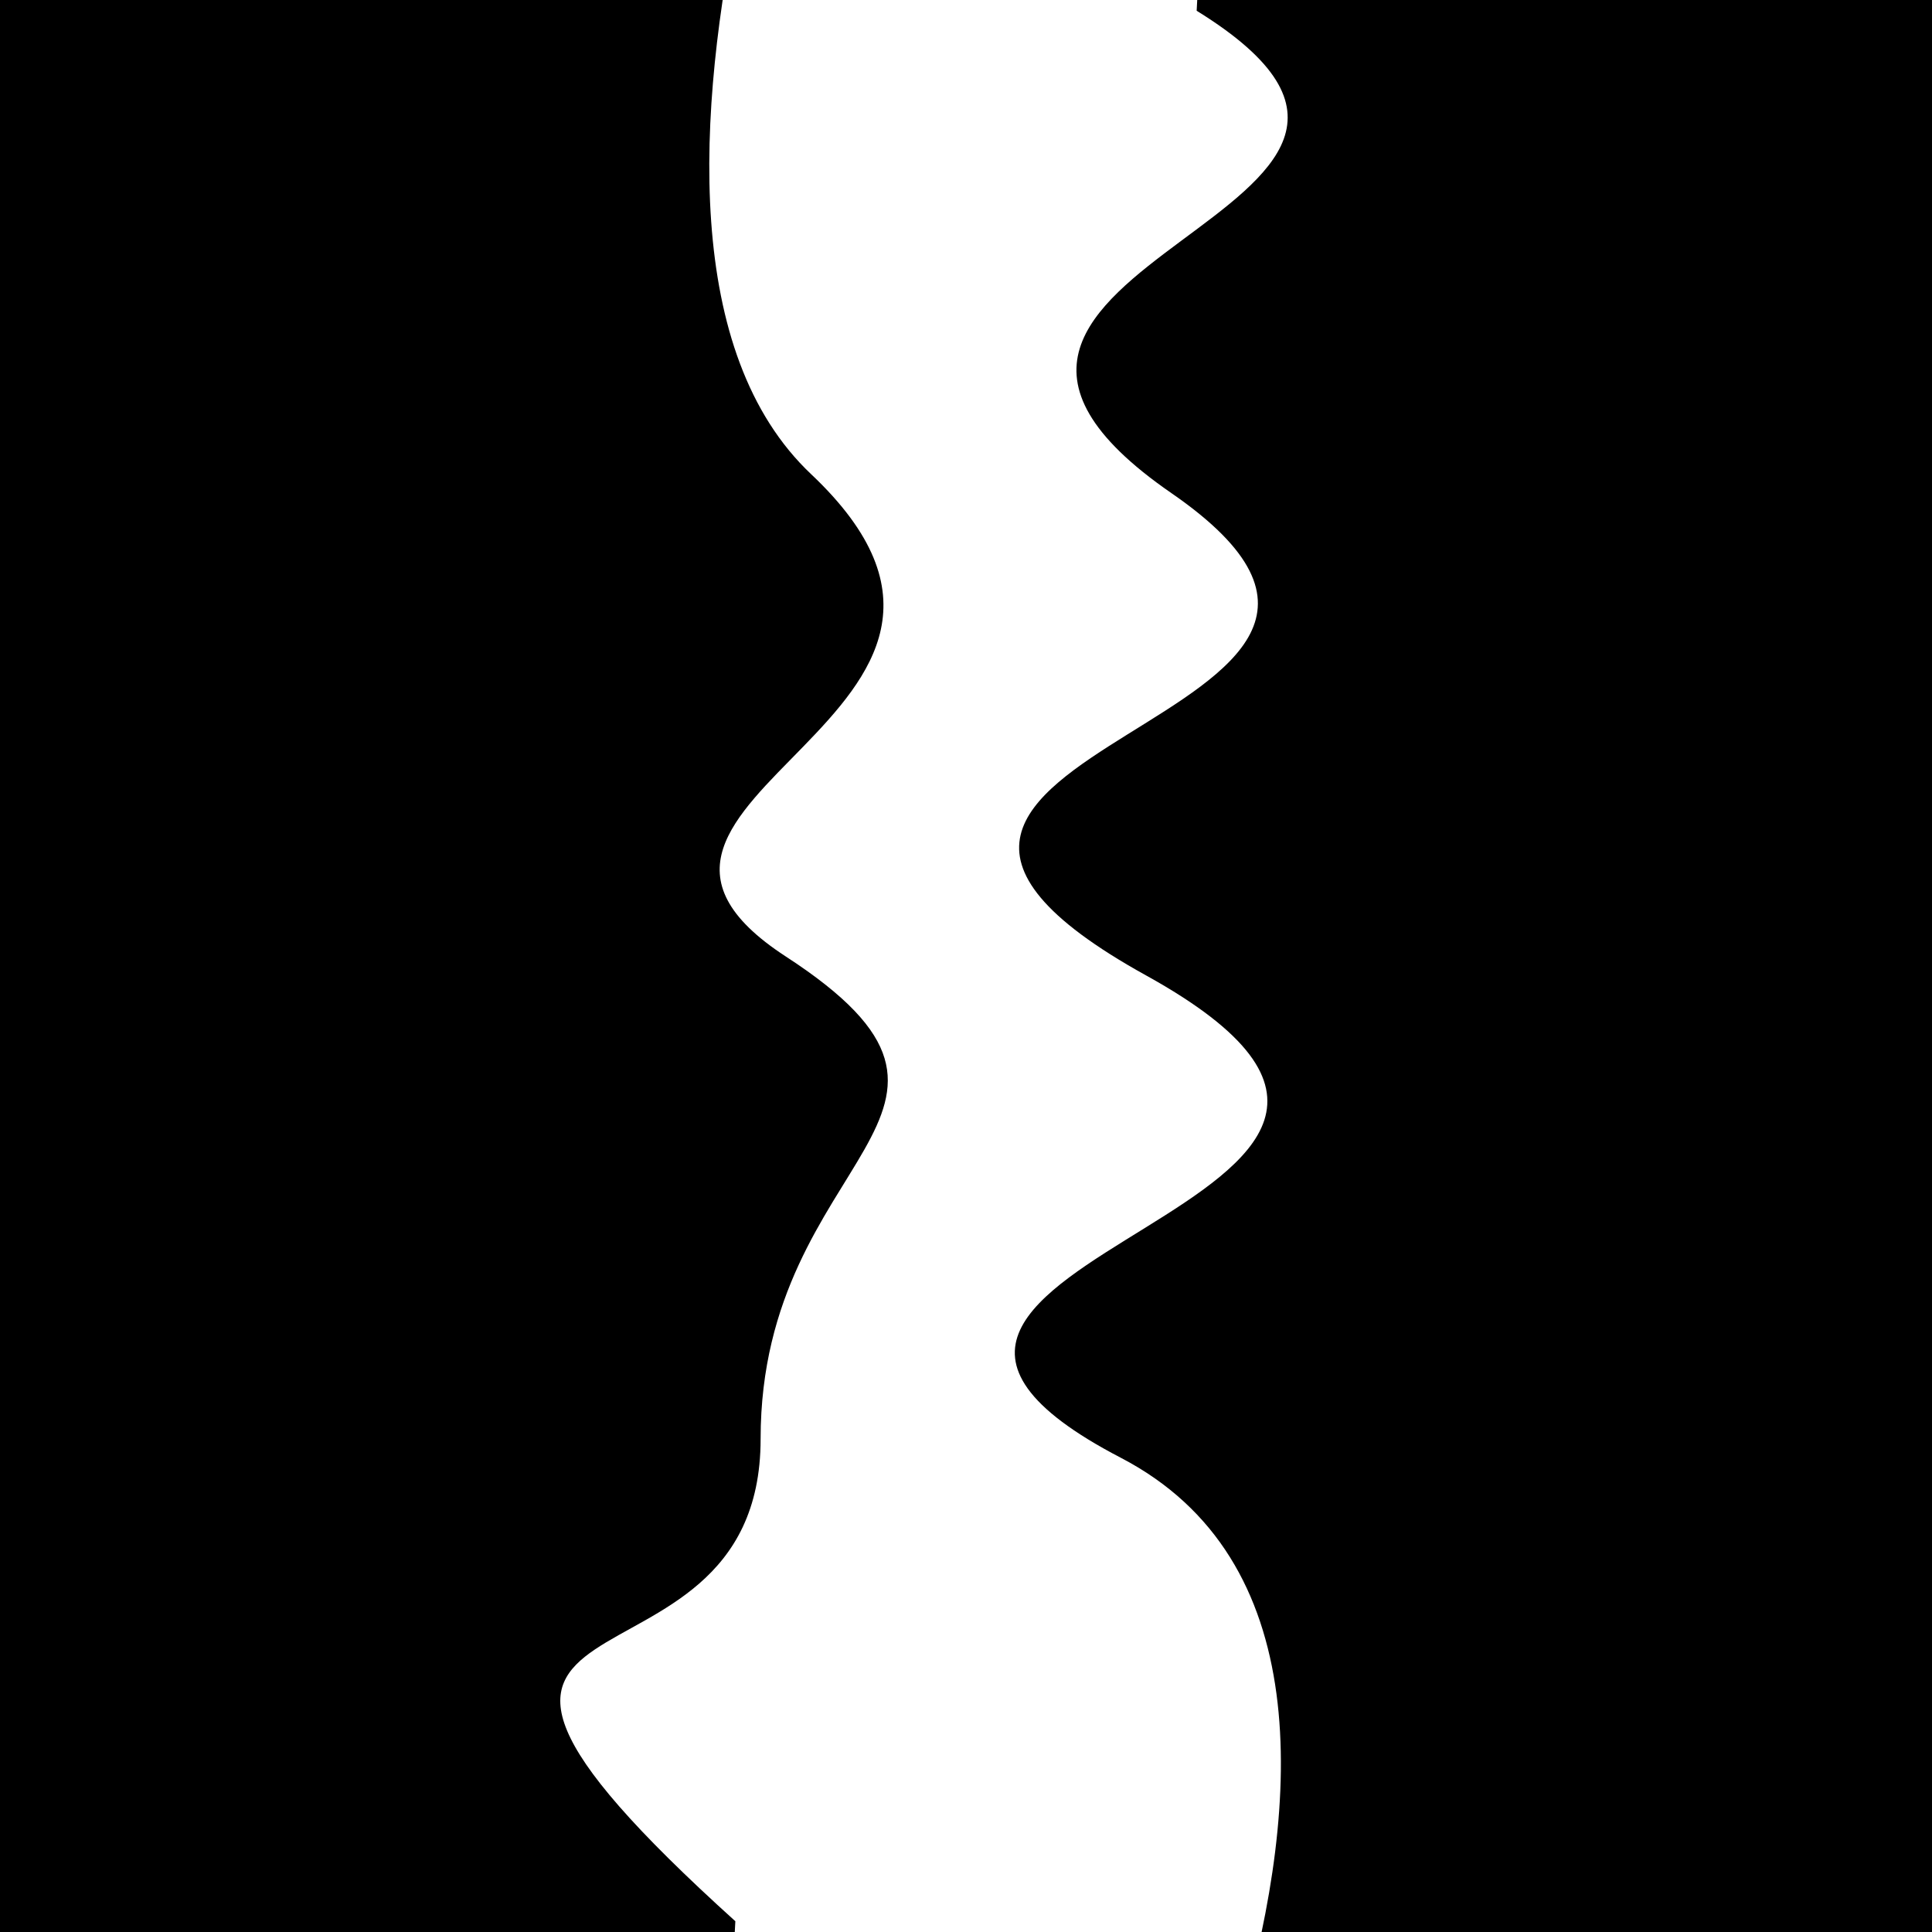
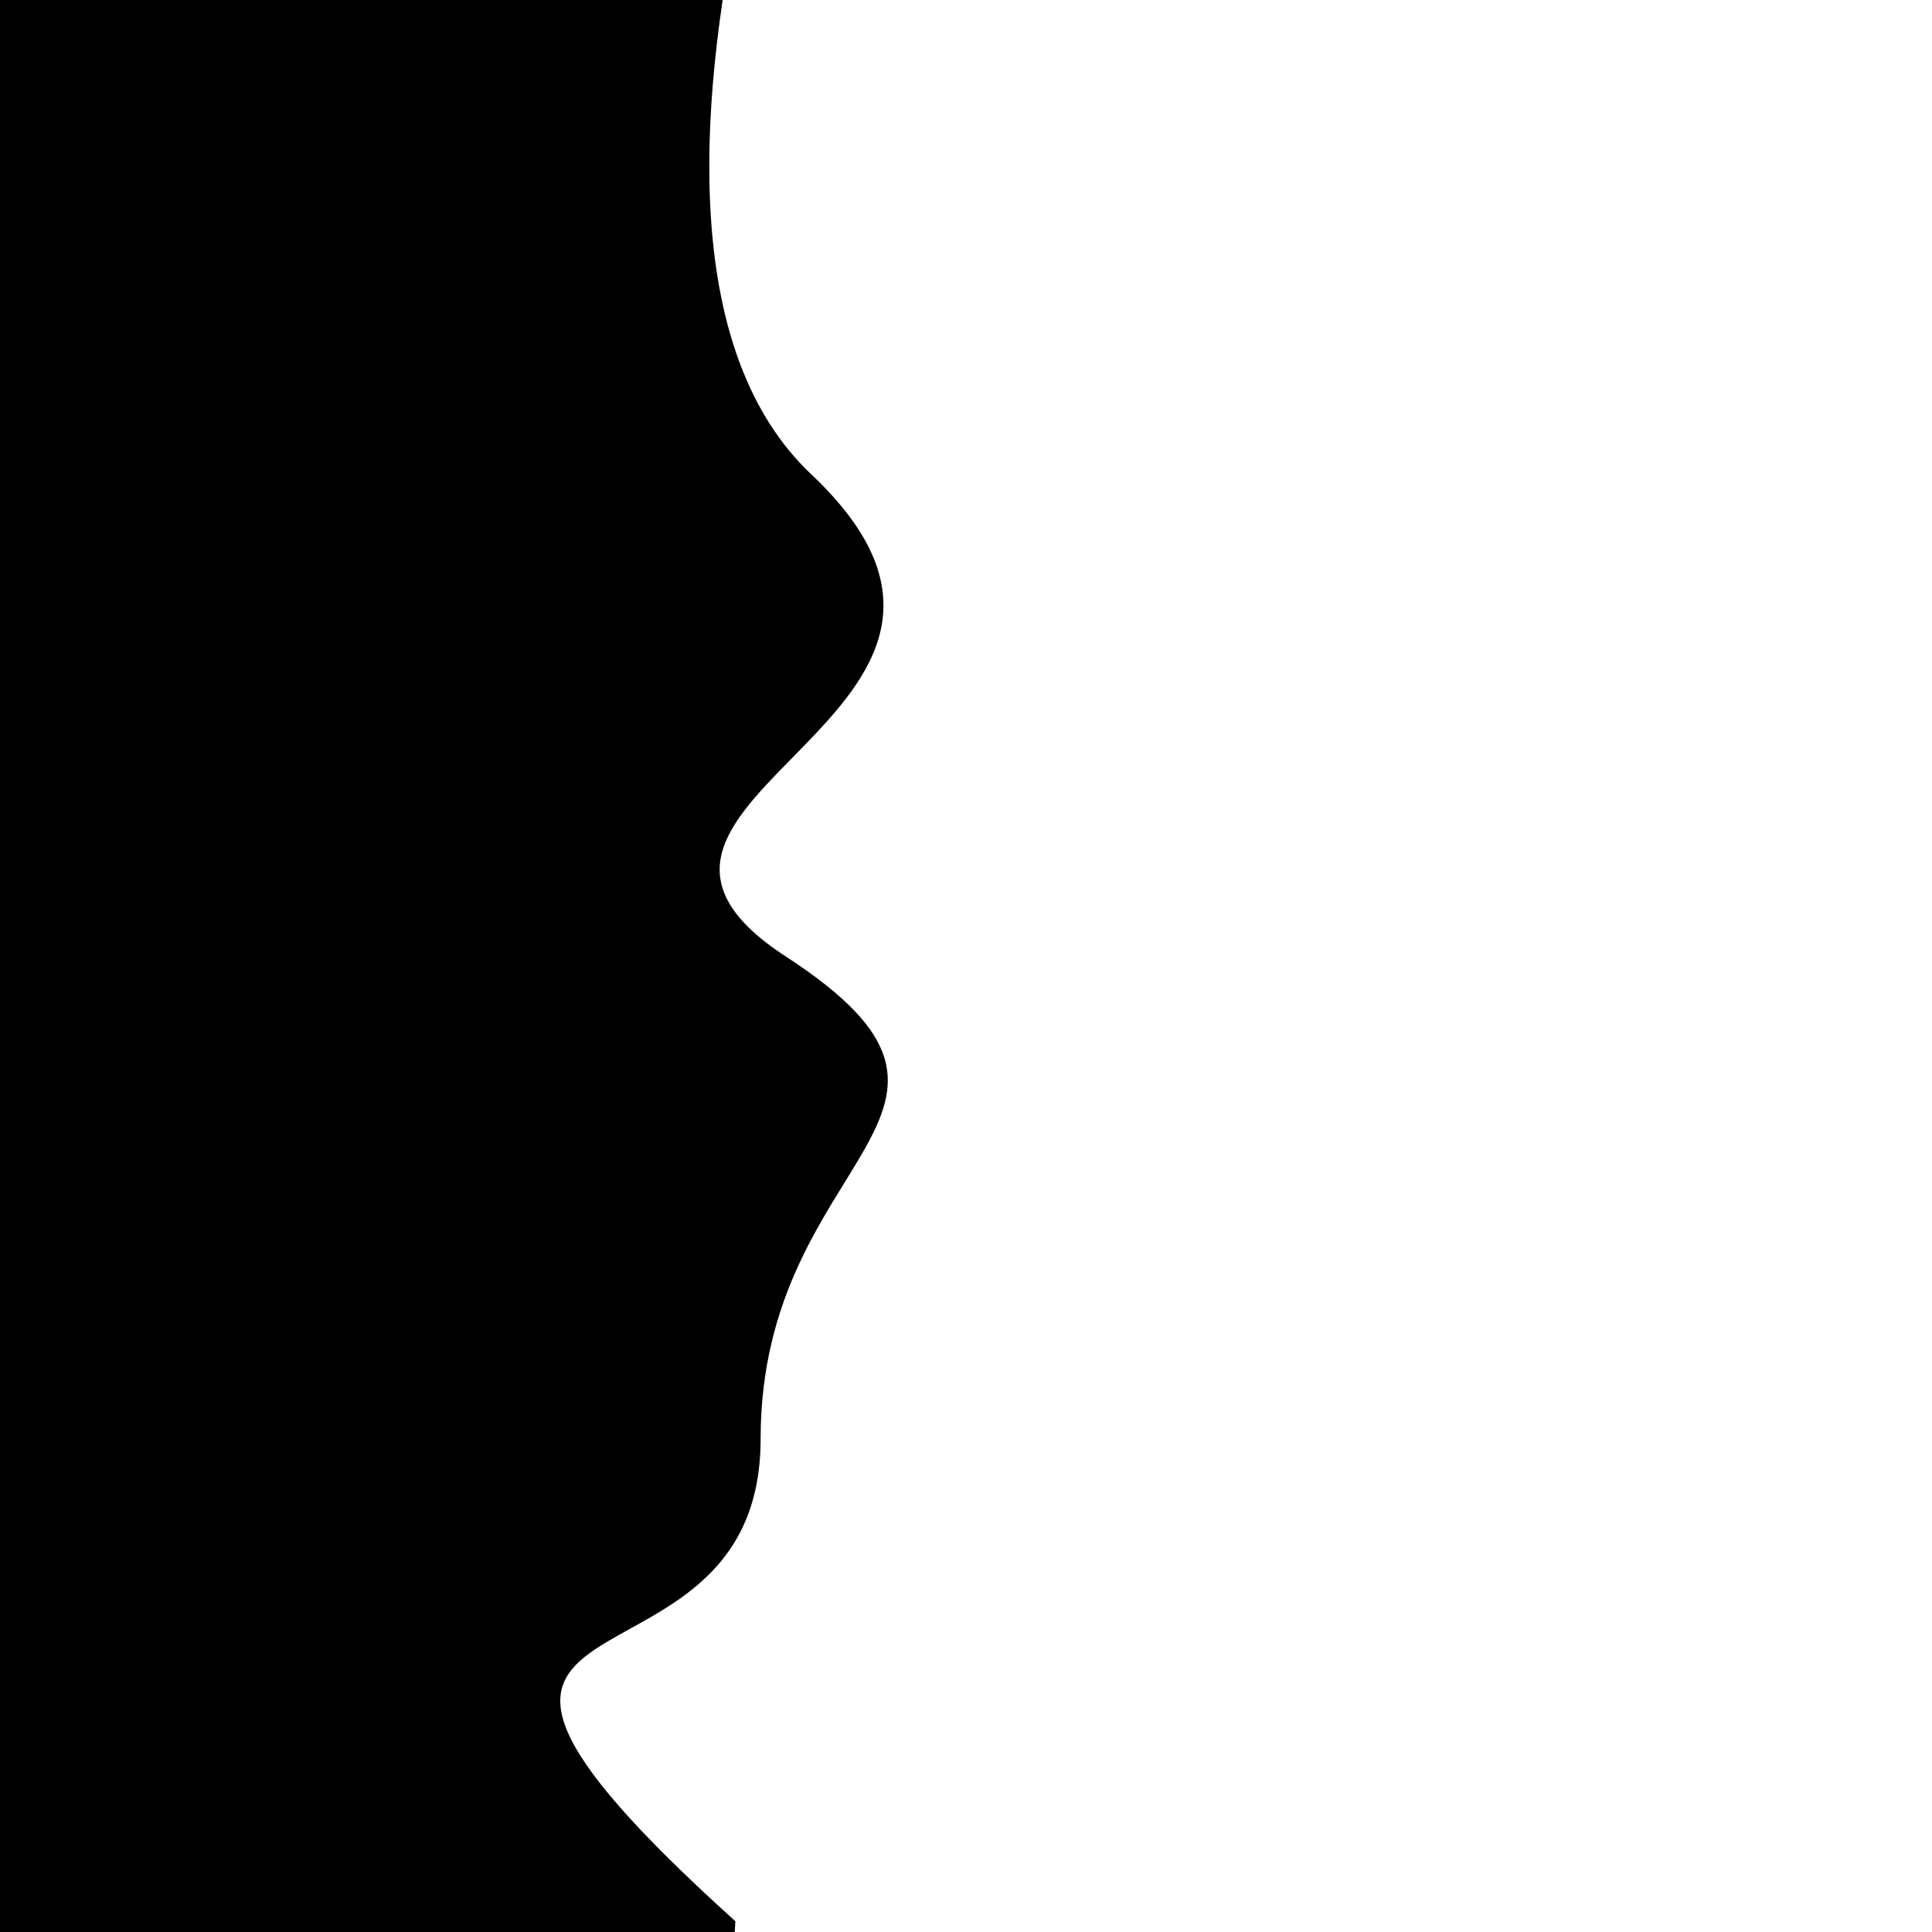
<svg xmlns="http://www.w3.org/2000/svg" viewBox="0 0 1000 1000" height="1000" width="1000">
  <rect x="0" y="0" width="1000" height="1000" fill="#ffffff" />
  <g transform="rotate(93 500.0 500.0)">
    <path d="M -250.0 593.35 S  132.09  732.08  250.00  593.35  424.81  723.36  500.00  593.35  601.65  601.16  750.00  593.35  820.47  814.31 1000.00  593.35 h 110 V 2000 H -250.0 Z" fill="hsl(68.1, 20%, 26.616%)" />
  </g>
  <g transform="rotate(273 500.0 500.0)">
-     <path d="M -250.0 593.35 S  156.23  799.16  250.00  593.35  391.61  816.07  500.00  593.35  639.35  773.23  750.00  593.35  904.24  768.27 1000.00  593.35 h 110 V 2000 H -250.0 Z" fill="hsl(128.1, 20%, 41.616%)" />
-   </g>
+     </g>
</svg>